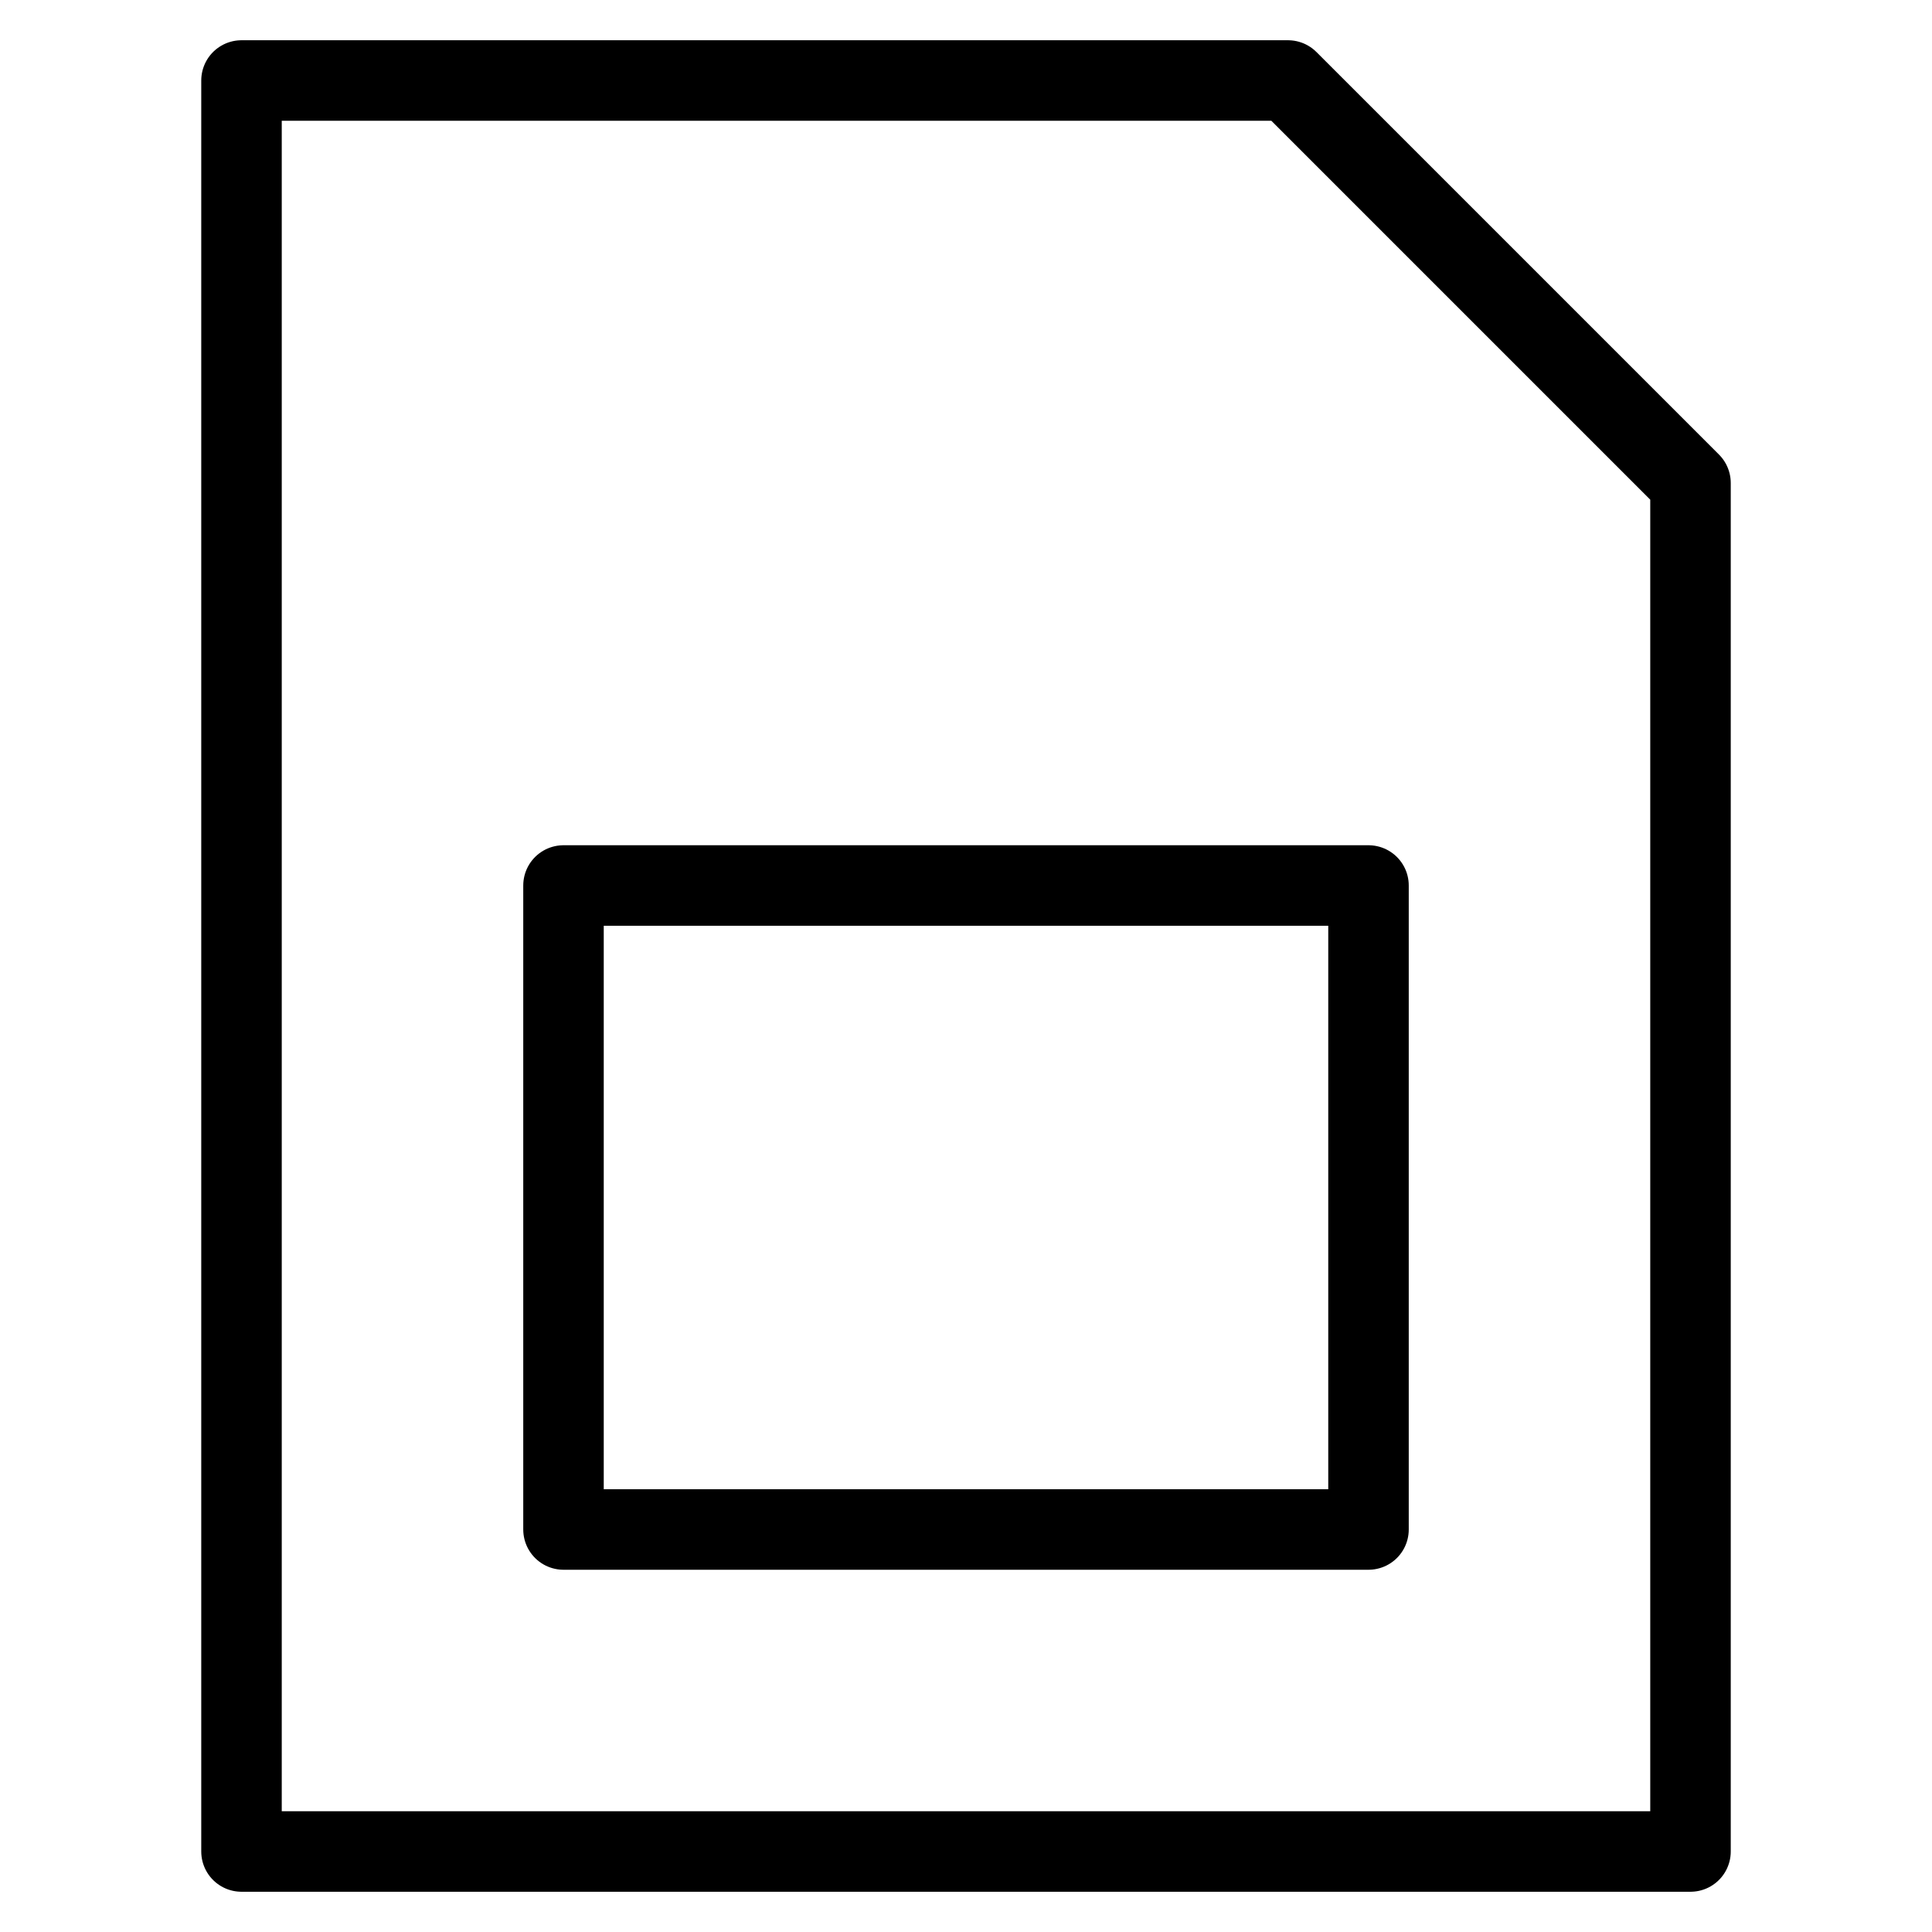
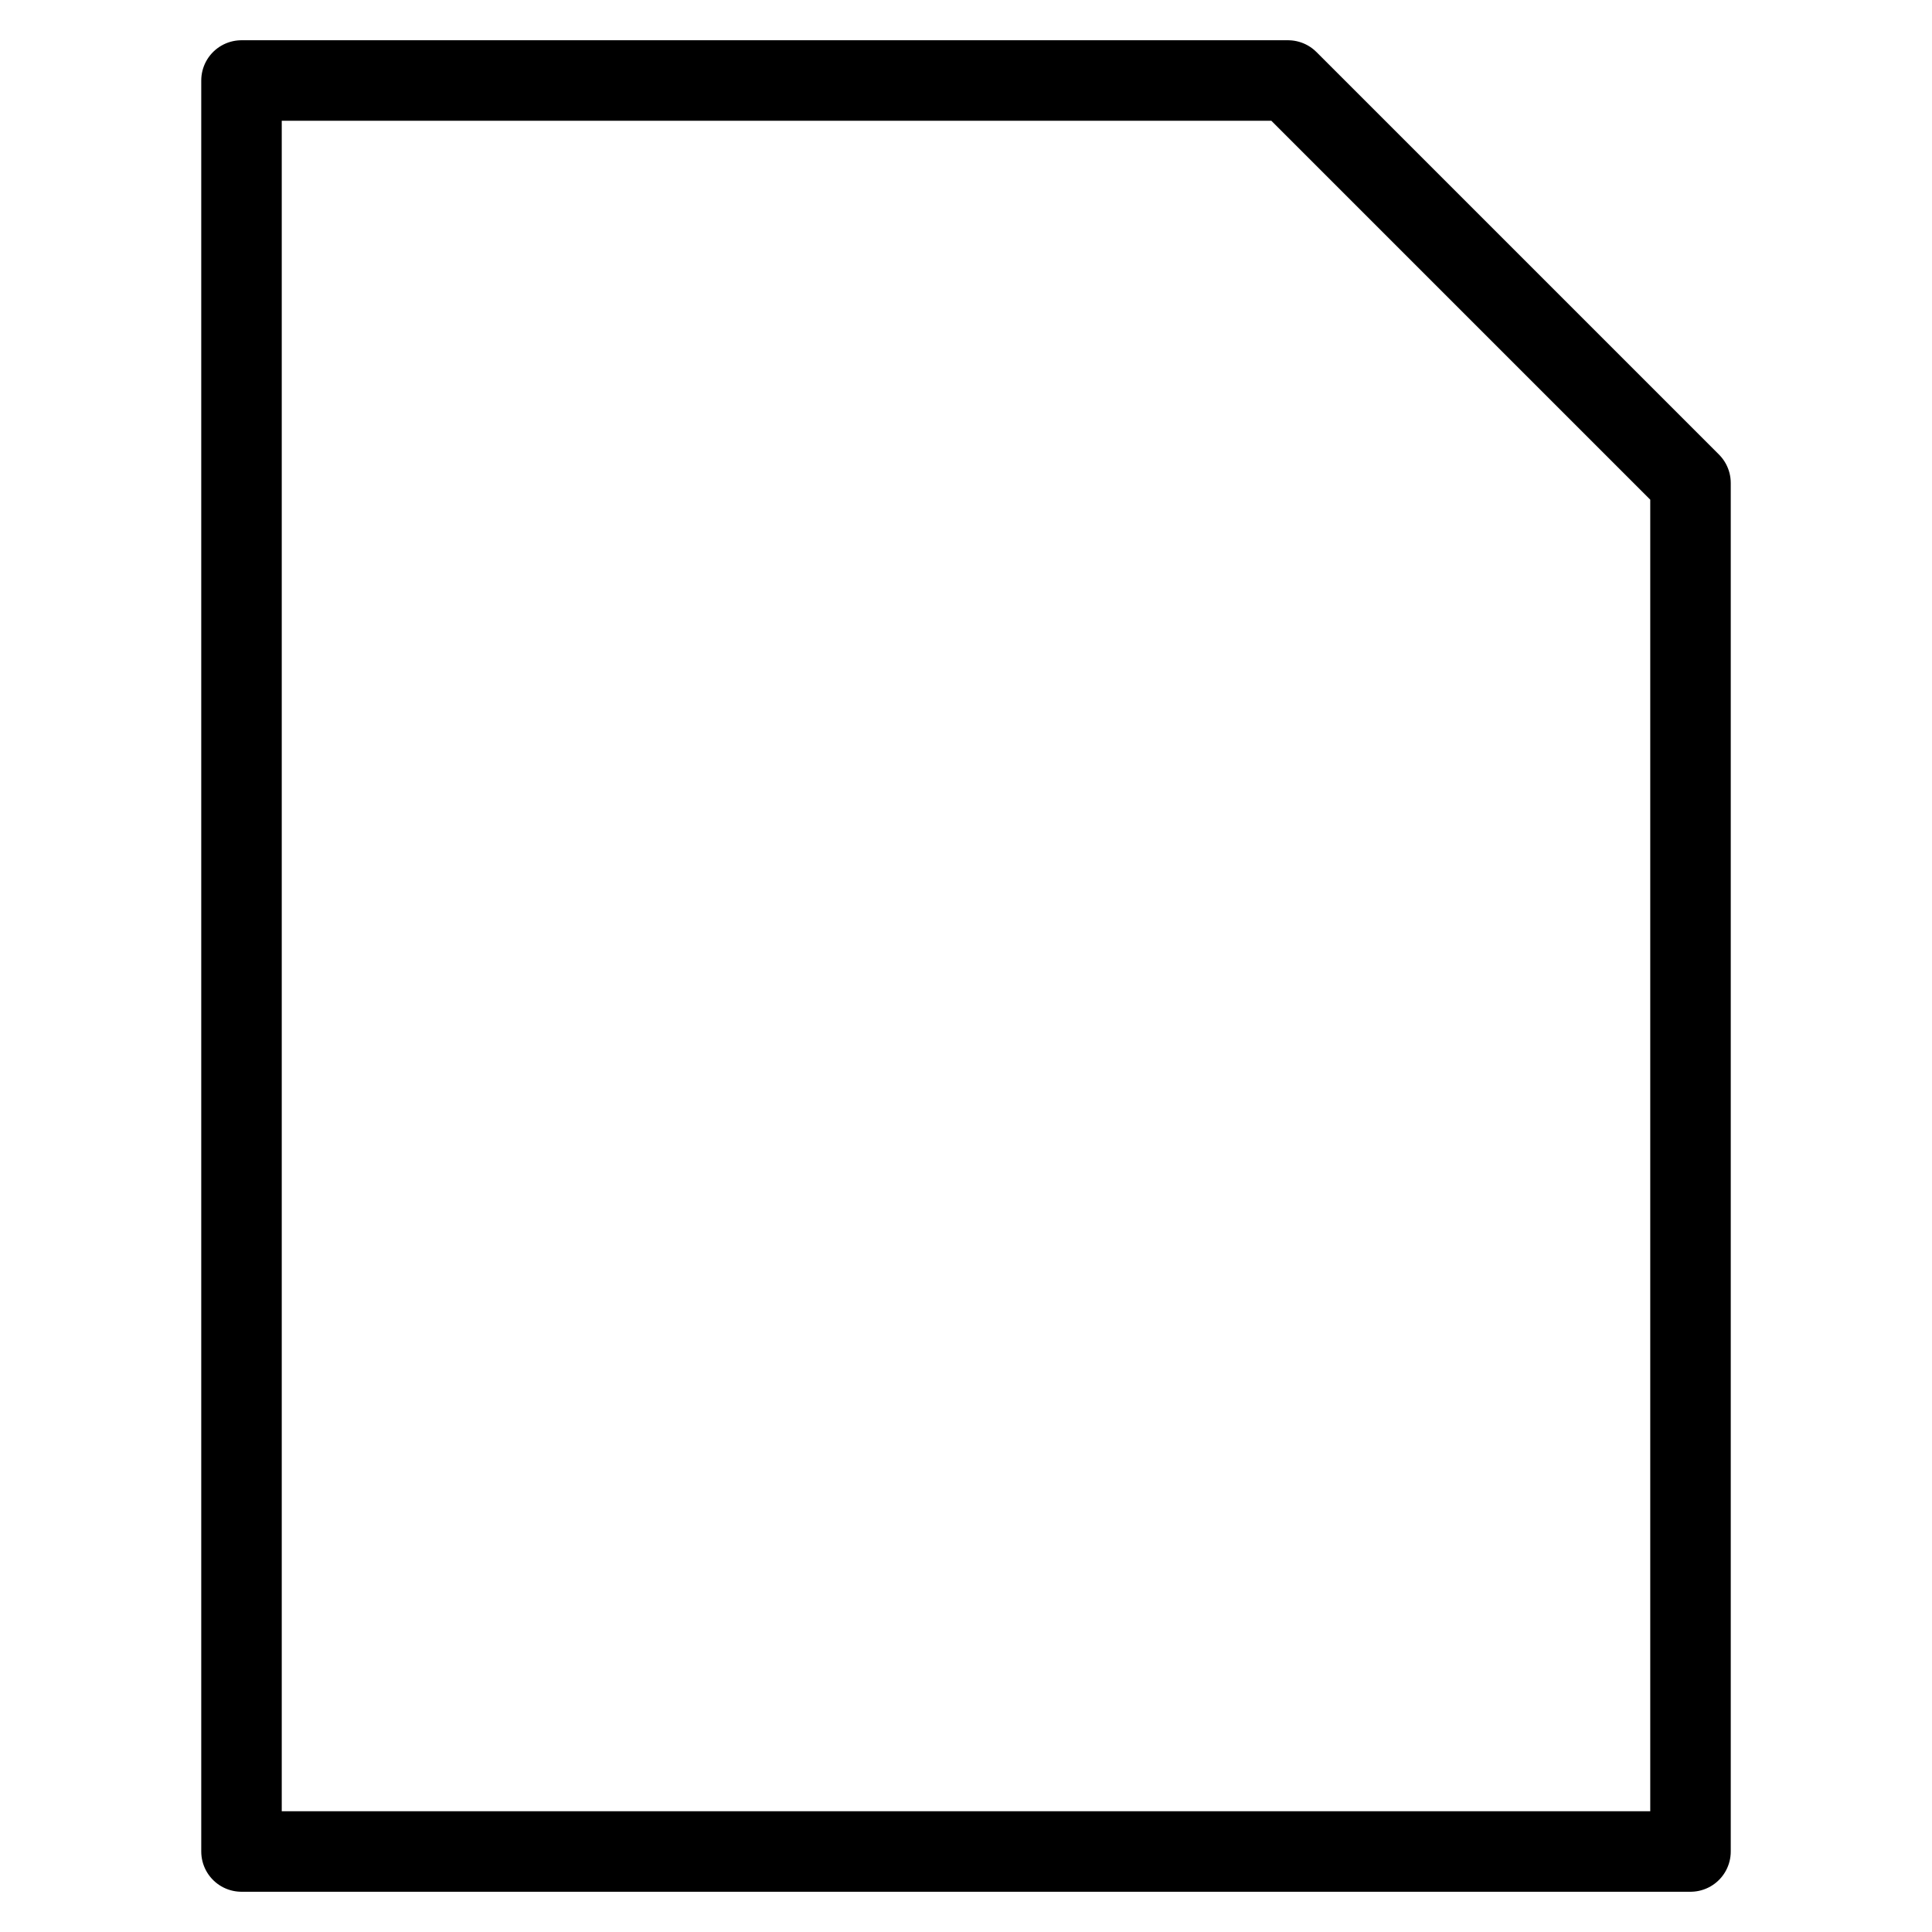
<svg xmlns="http://www.w3.org/2000/svg" viewBox="0 0 24 24" id="wpgb-icon">
  <polygon fill="none" stroke="currentColor" stroke-linecap="round" stroke-miterlimit="10" points="21,23 3,23 3,1 16,1 21,6 " stroke-linejoin="round" />
-   <rect x="7" y="11" fill="none" stroke="currentColor" stroke-linecap="round" stroke-miterlimit="10" width="10" height="8" stroke-linejoin="round" />
</svg>